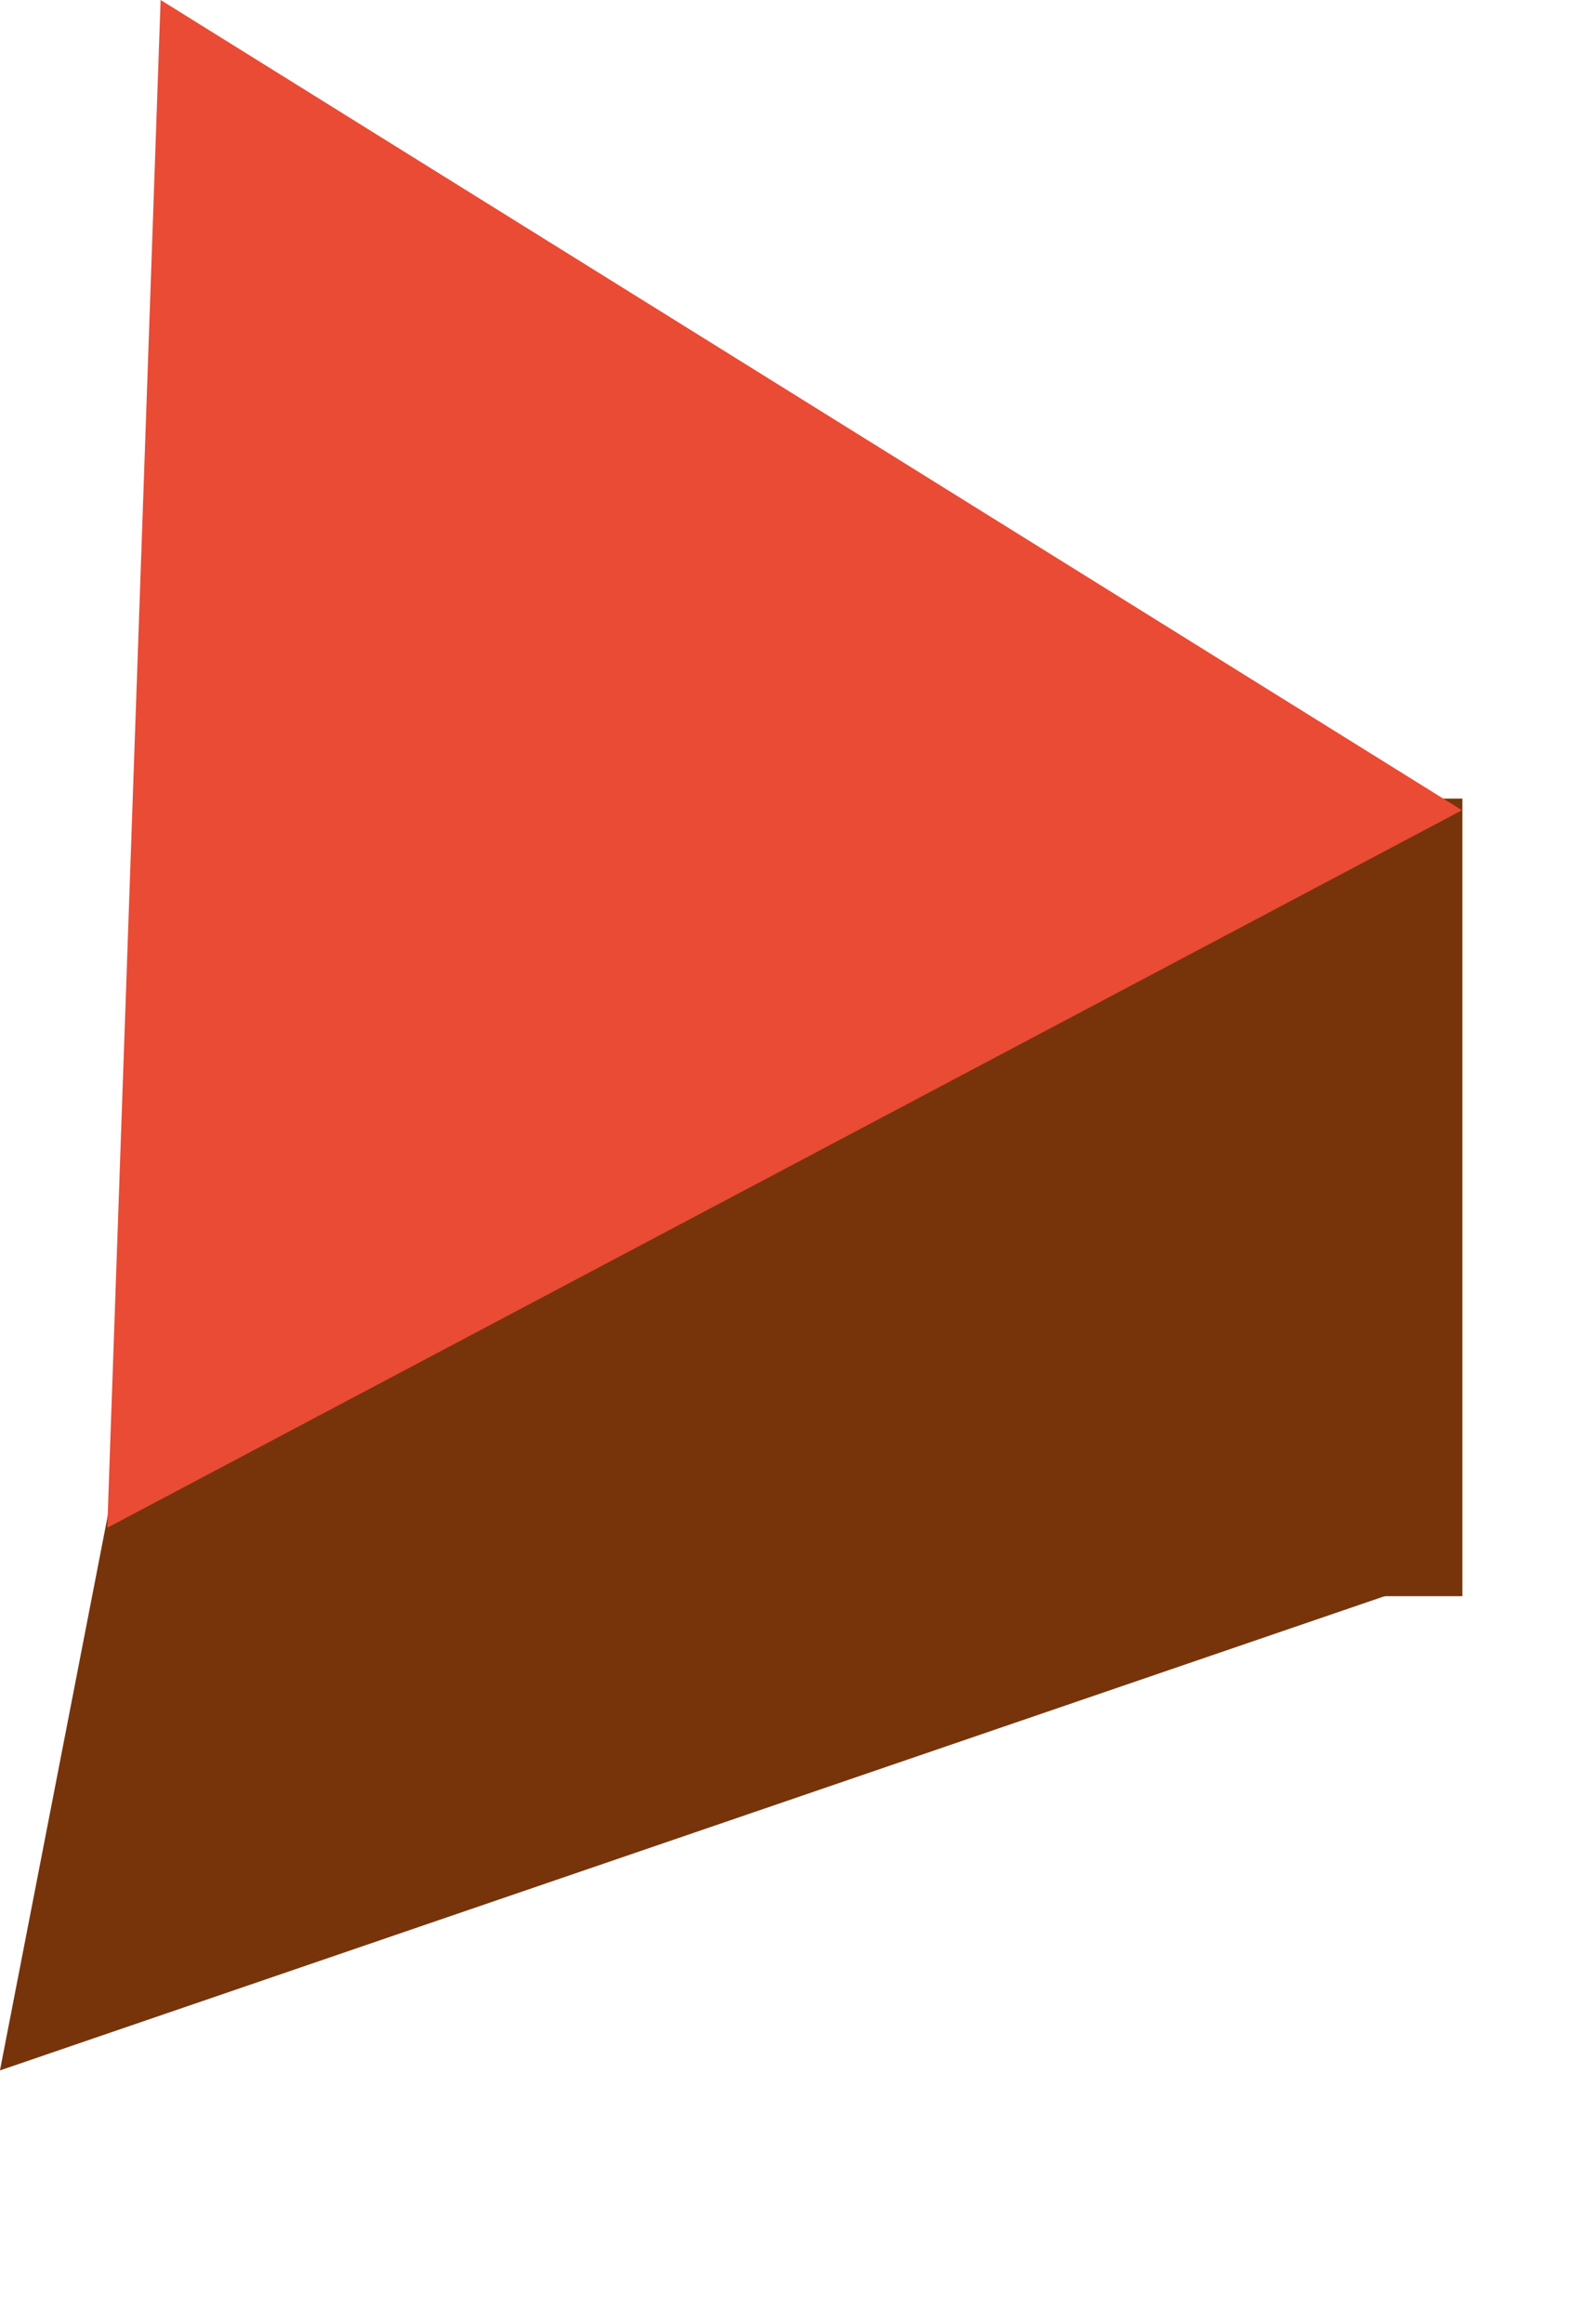
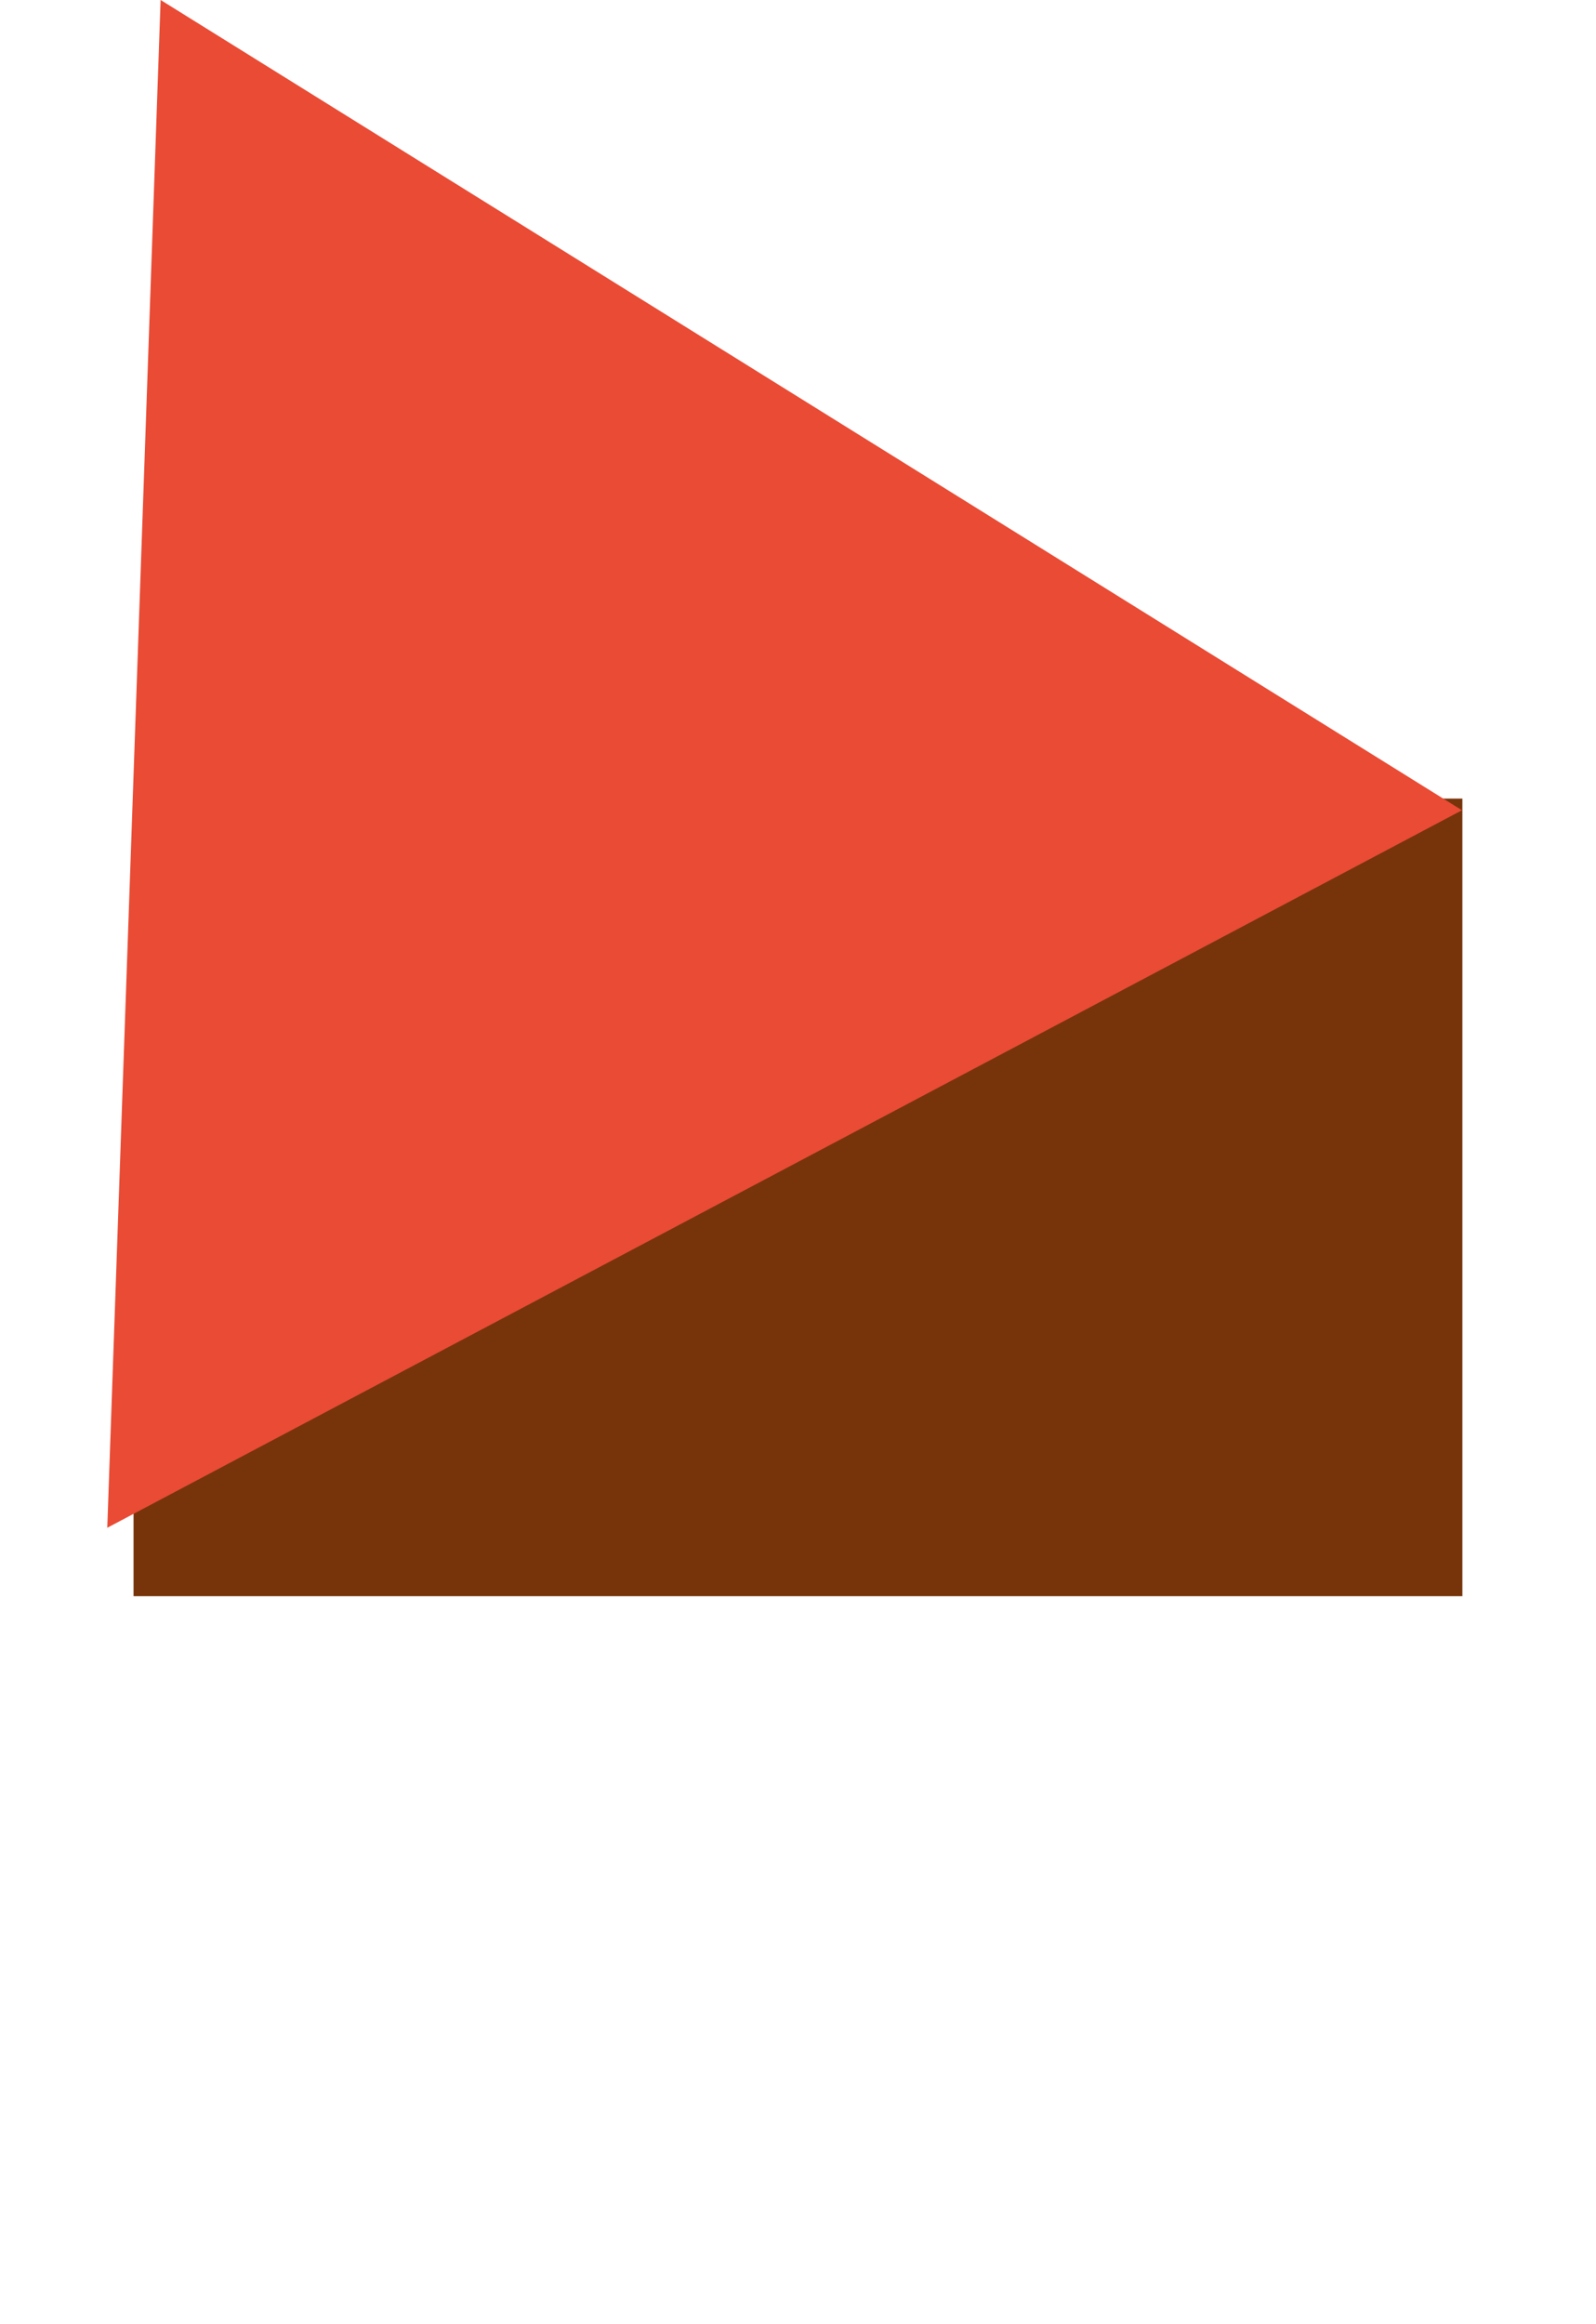
<svg xmlns="http://www.w3.org/2000/svg" width="48.042" height="69.933" viewBox="0 0 48.042 69.933">
  <g transform="translate(-9051.313 -14267.394)">
-     <path d="M23,0,46,40H0Z" transform="translate(9099.354 14292.171) rotate(101)" fill="#77340a" />
    <rect width="40" height="24" transform="translate(9095.333 14315.424) rotate(180)" fill="#77340a" />
    <path d="M23,0,46,40H0Z" transform="translate(9096.123 14268.789) rotate(92)" fill="#e94b35" />
  </g>
</svg>